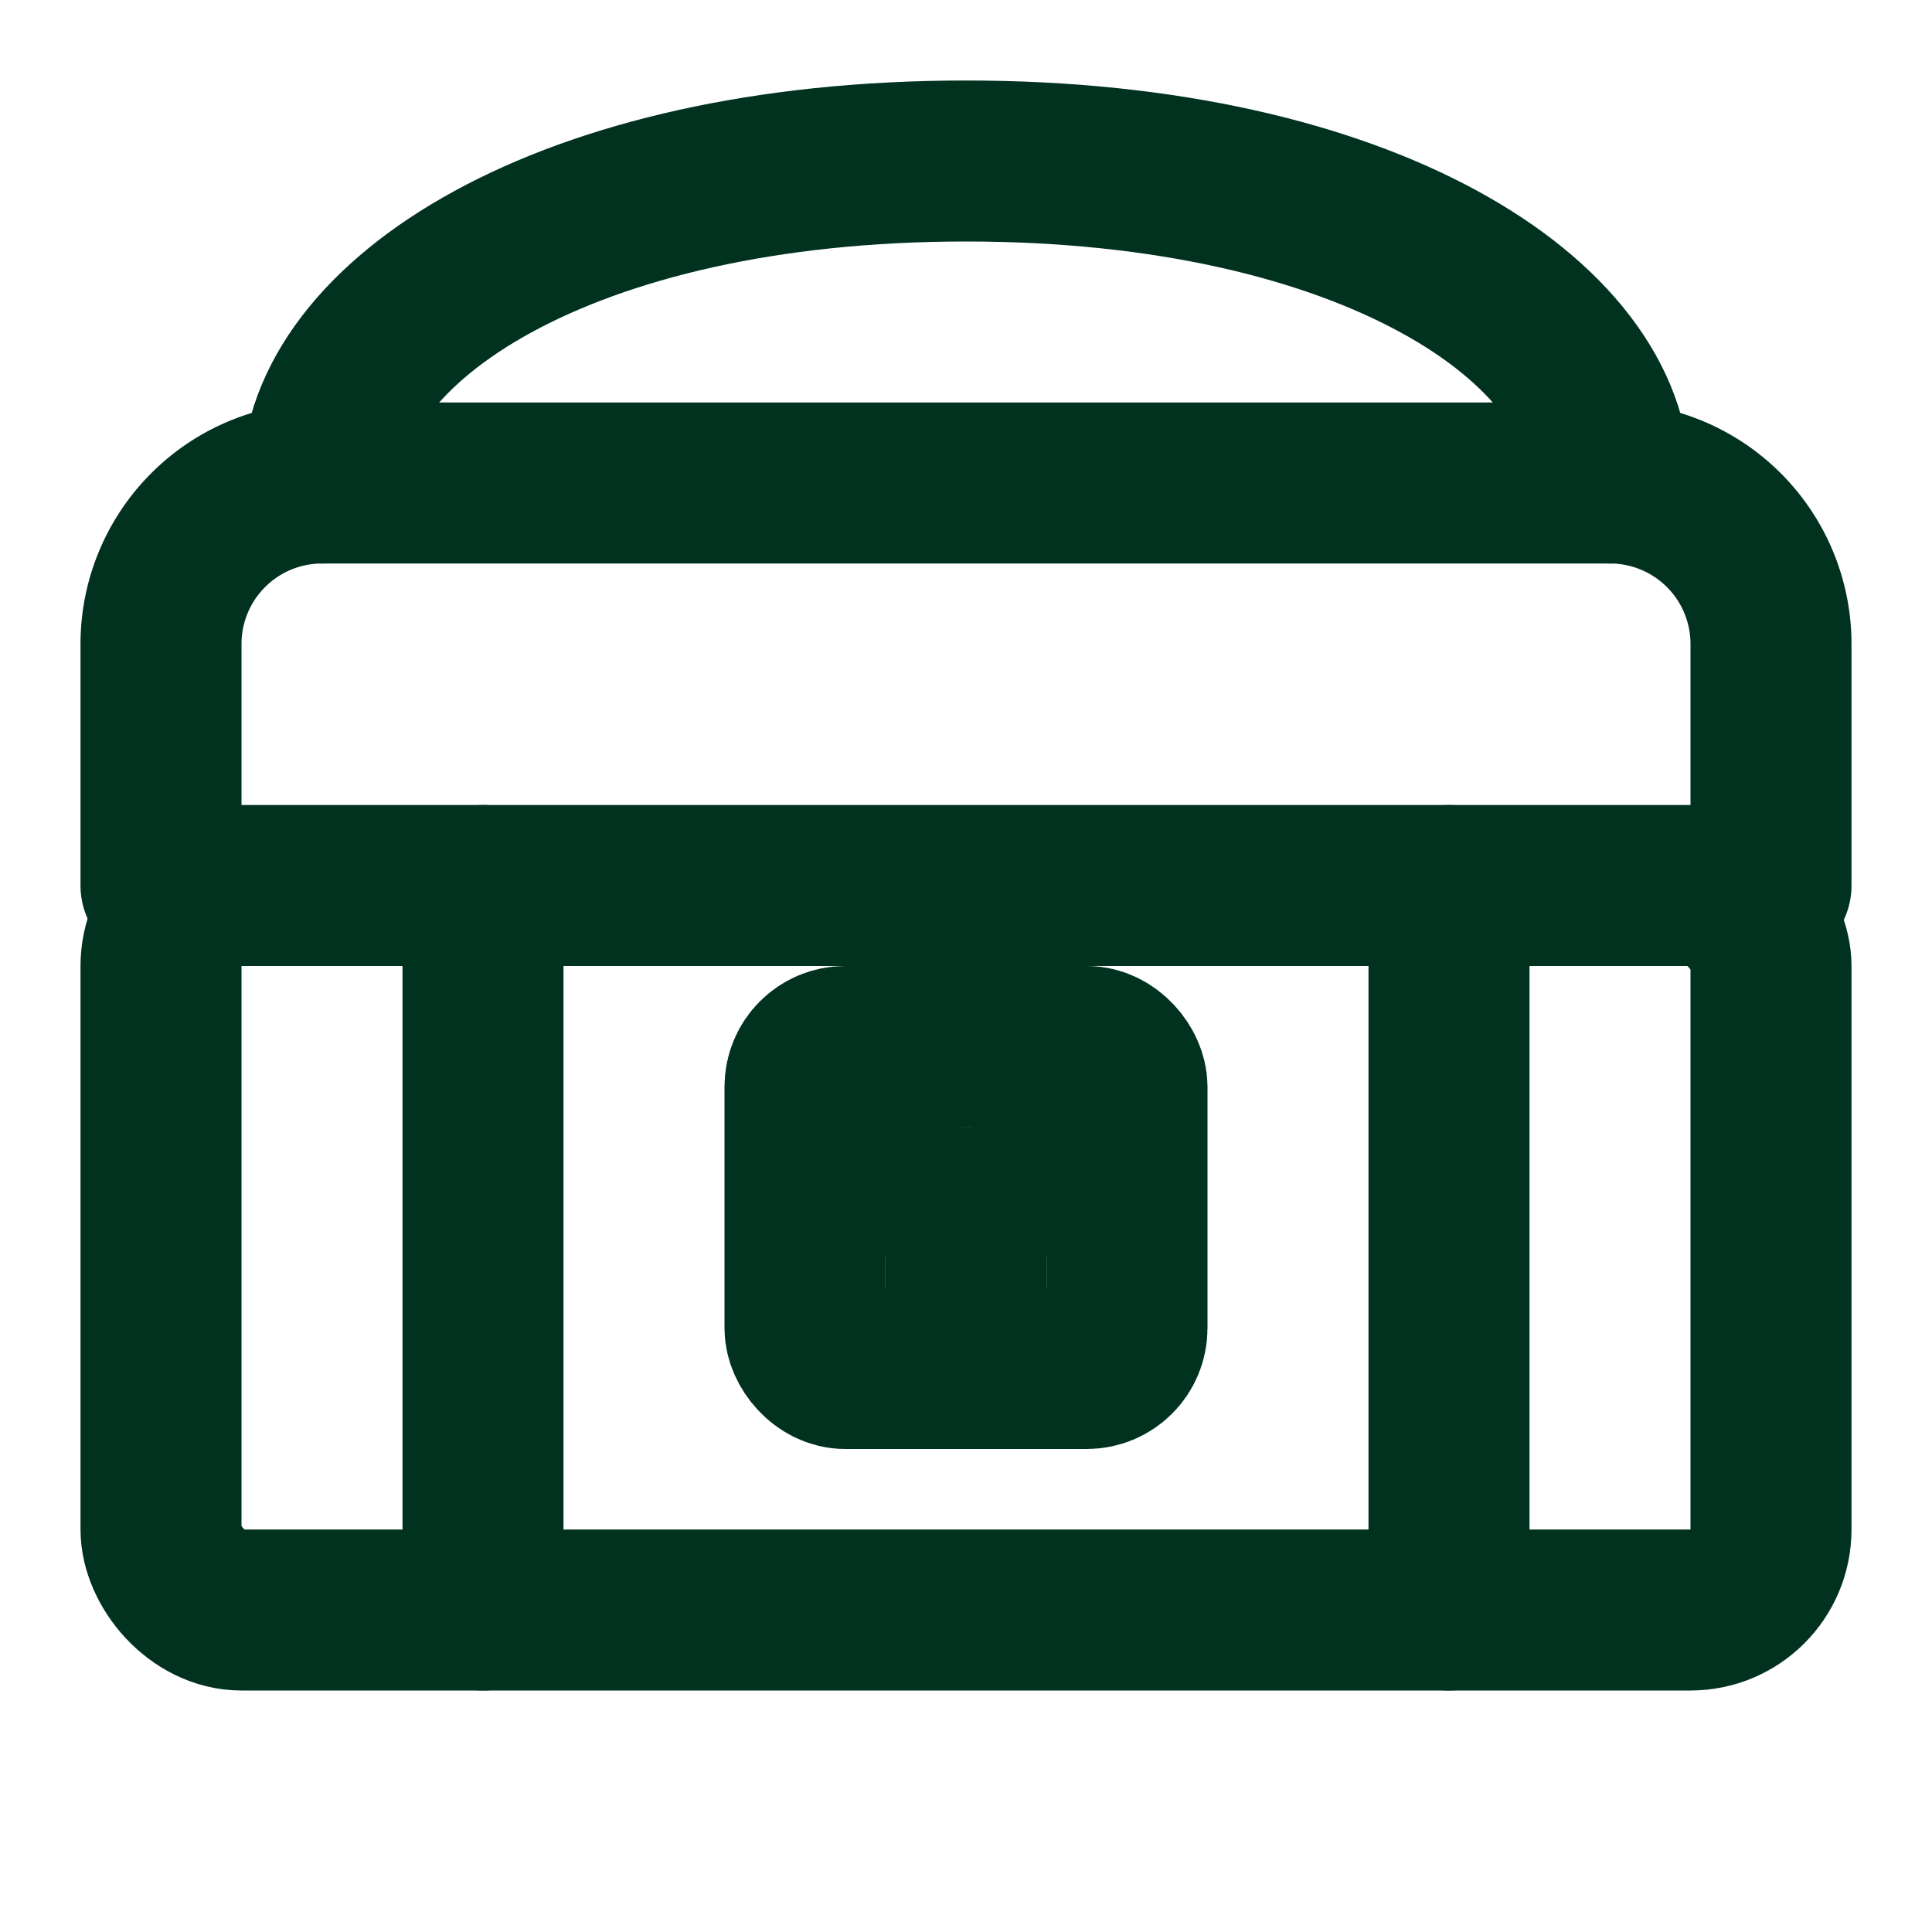
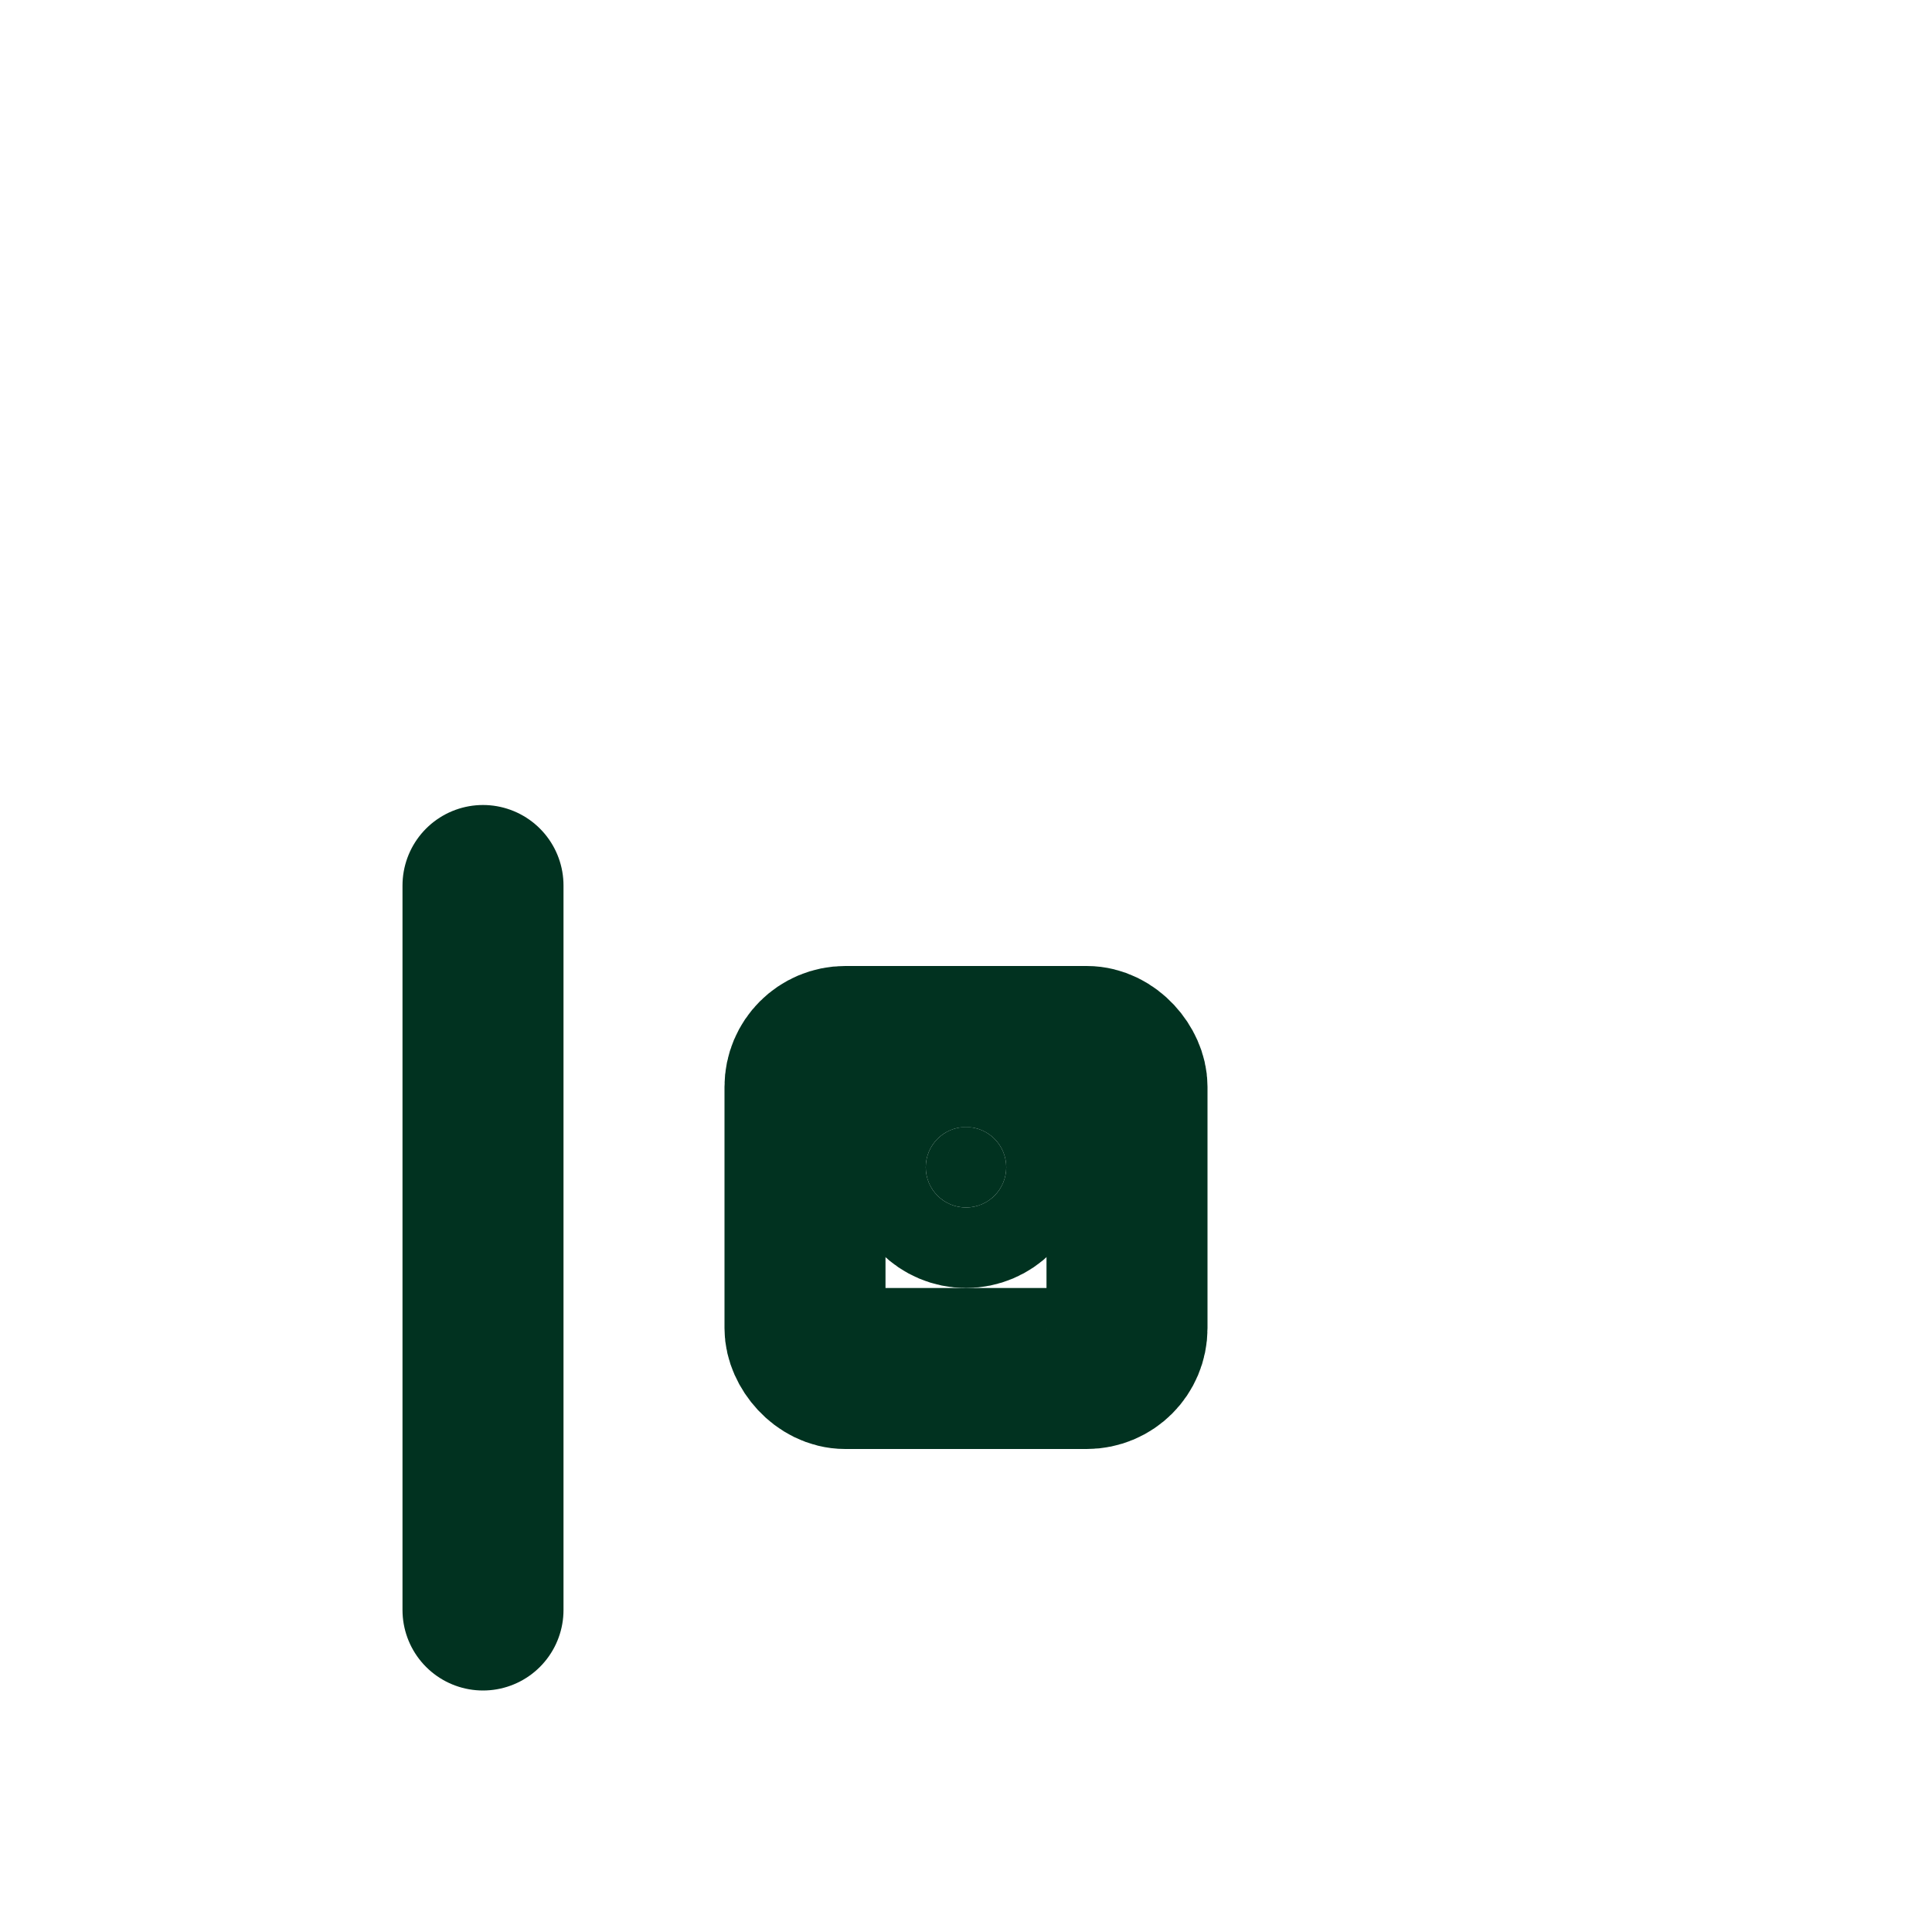
<svg xmlns="http://www.w3.org/2000/svg" viewBox="0 0 24 24" fill="none" stroke="#013220" stroke-width="2" stroke-linecap="round" stroke-linejoin="round">
-   <rect x="2" y="11" width="20" height="9" rx="1" />
-   <path d="M2 11V8a2 2 0 0 1 2-2h16a2 2 0 0 1 2 2v3" />
-   <path d="M4 6c0-2 3-4 8-4s8 2 8 4" />
  <rect x="10" y="13" width="4" height="4" rx="0.5" />
  <circle cx="12" cy="14.5" r="0.5" fill="#013220" />
-   <path d="M12 15v1" />
  <path d="M6 11v9" />
-   <path d="M18 11v9" />
</svg>